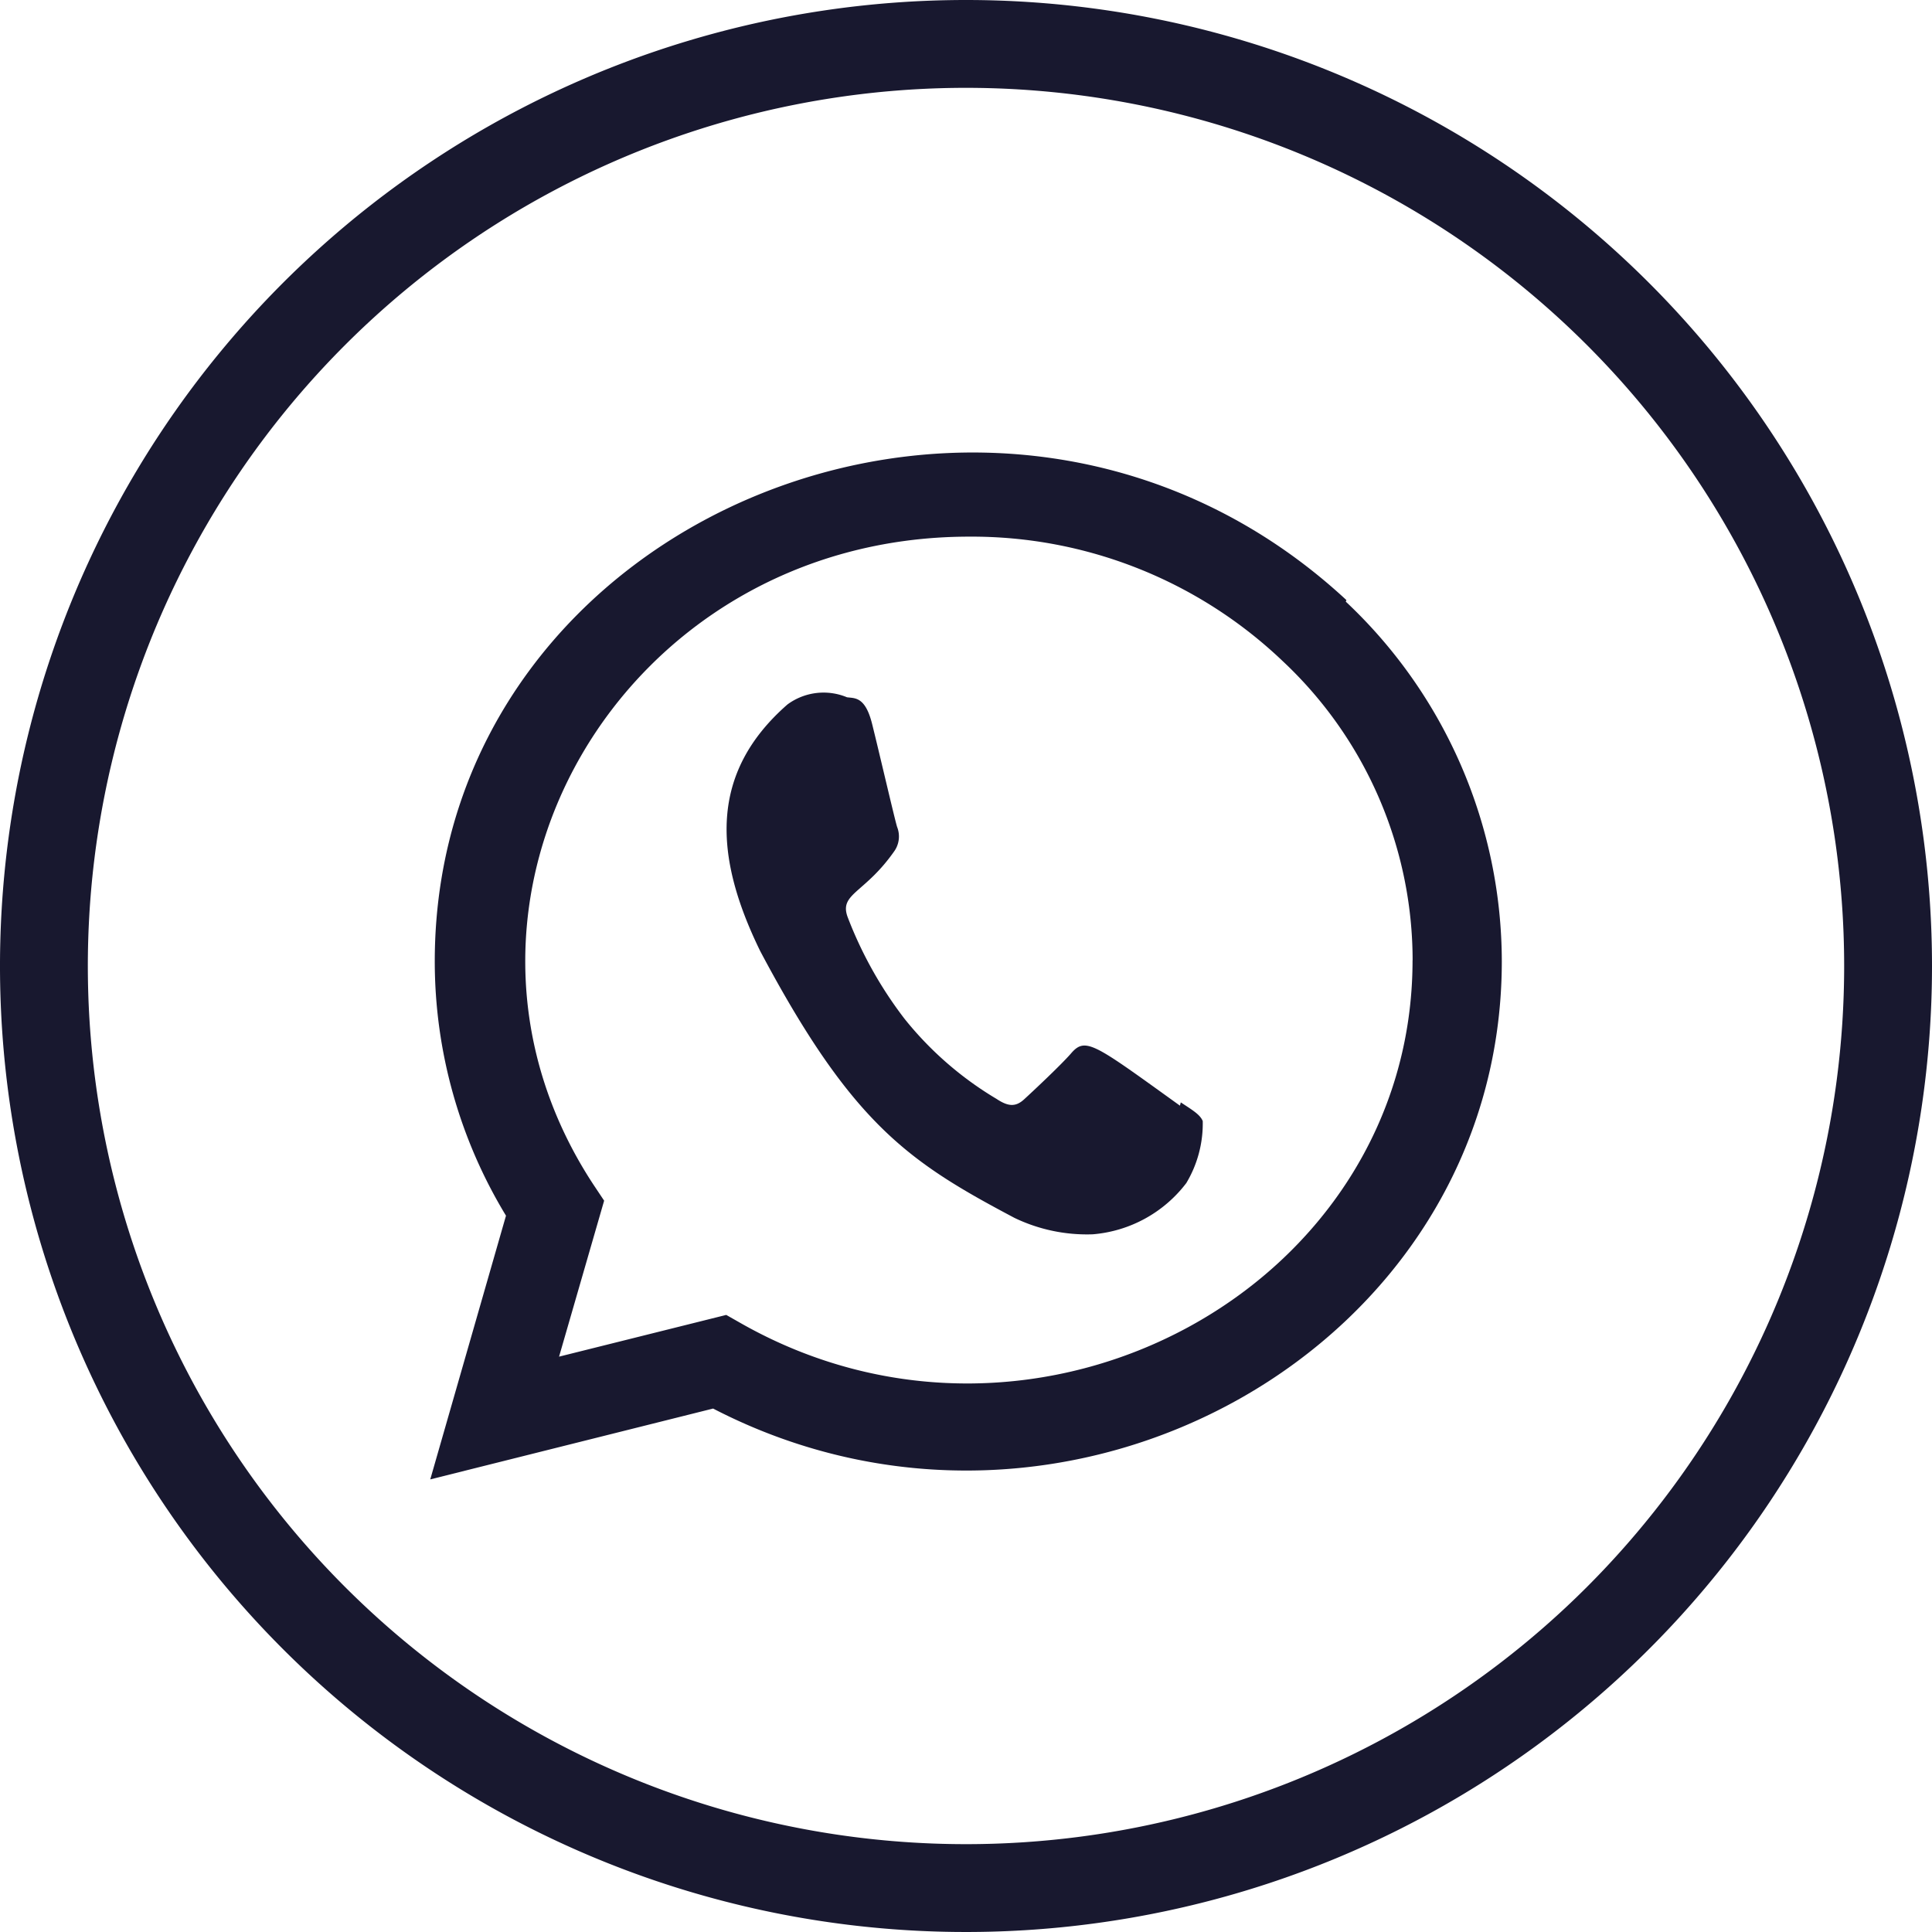
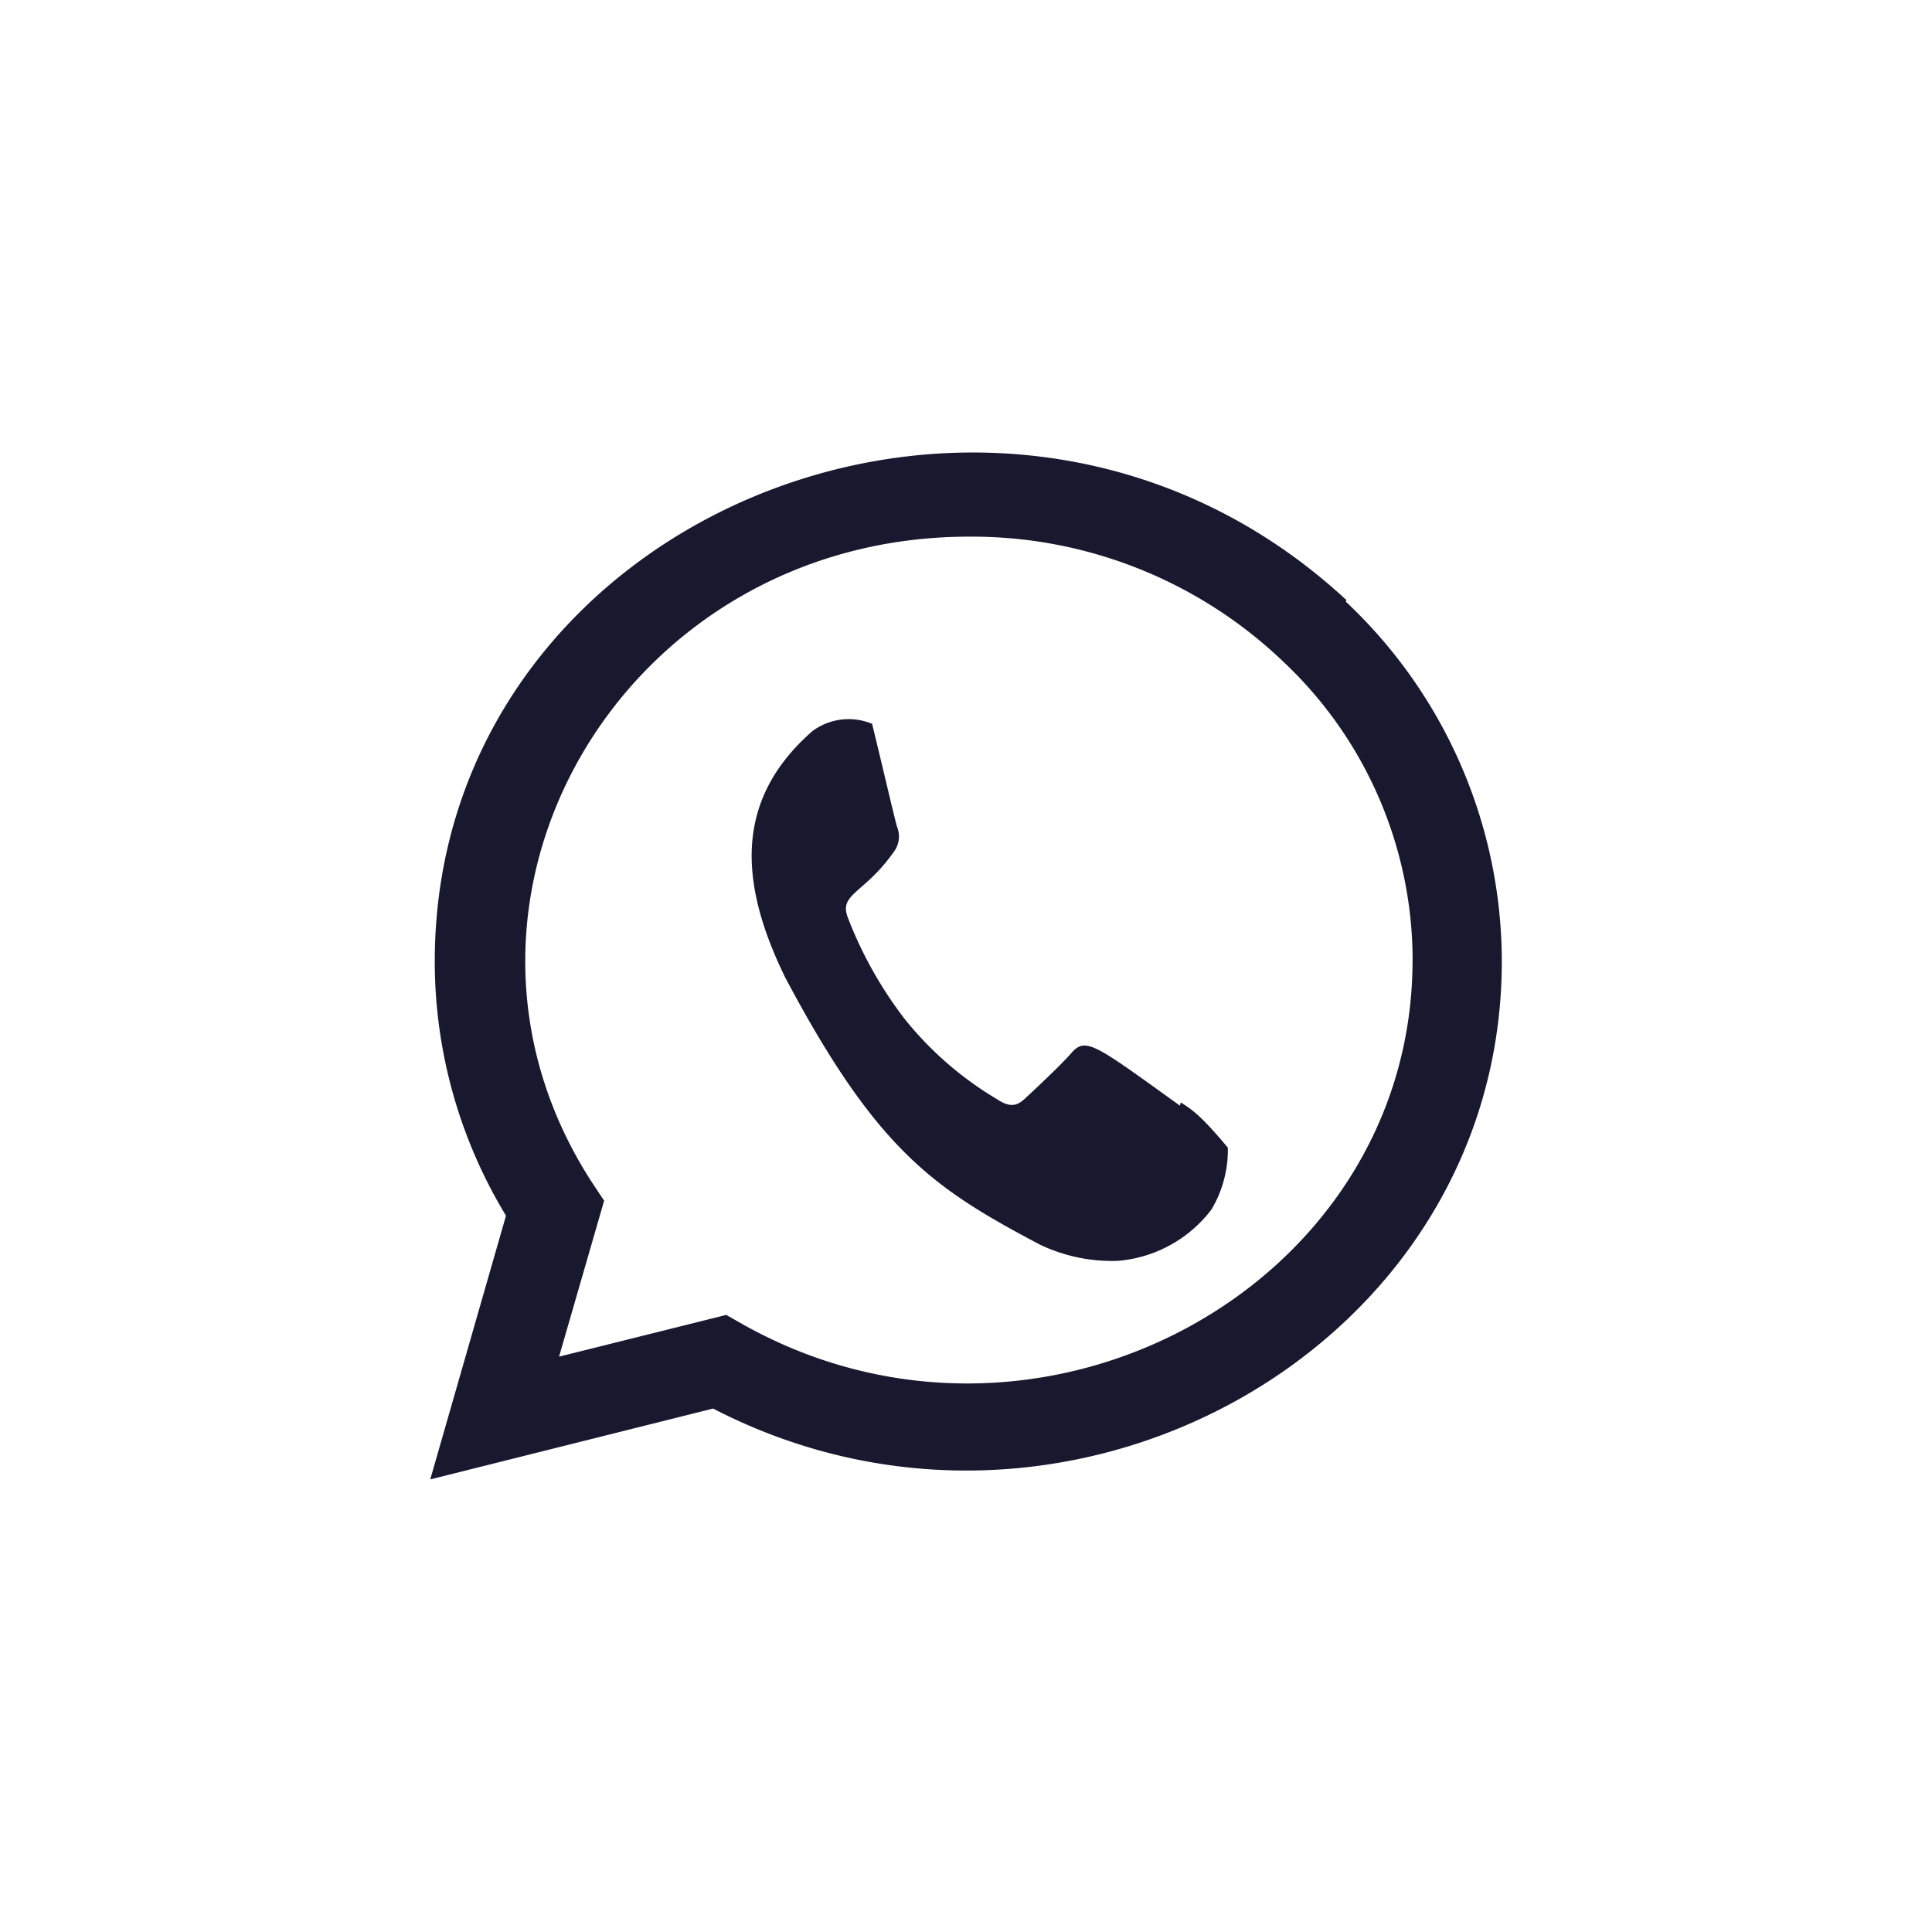
<svg xmlns="http://www.w3.org/2000/svg" width="30" height="30" viewBox="0 0 30 30">
  <g transform="translate(-320 -276.499)">
    <g transform="translate(326.681 283.526)">
-       <path d="M13.576,11.875l-.006.052c-1.449-.761-1.6-.862-1.788-.567-.13.2-.508.669-.622.807s-.23.146-.426.052A5.3,5.3,0,0,1,9.15,11.189,6.264,6.264,0,0,1,8.056,9.751c-.193-.351.211-.4.579-1.134a.4.4,0,0,0-.016-.364c-.049-.1-.443-1.125-.608-1.532s-.321-.354-.443-.354a.946.946,0,0,0-.9.239c-1.064,1.232-.8,2.5.115,3.853,1.789,2.466,2.742,2.92,4.484,3.551a2.594,2.594,0,0,0,1.239.084,2.034,2.034,0,0,0,1.329-.99,1.8,1.8,0,0,0,.119-.989C13.9,12.021,13.774,11.969,13.576,11.875Z" transform="translate(-0.137 -3.558) rotate(8)" fill="#18182f" />
+       <path d="M13.576,11.875l-.006.052c-1.449-.761-1.6-.862-1.788-.567-.13.2-.508.669-.622.807s-.23.146-.426.052A5.3,5.3,0,0,1,9.15,11.189,6.264,6.264,0,0,1,8.056,9.751c-.193-.351.211-.4.579-1.134a.4.4,0,0,0-.016-.364c-.049-.1-.443-1.125-.608-1.532a.946.946,0,0,0-.9.239c-1.064,1.232-.8,2.5.115,3.853,1.789,2.466,2.742,2.92,4.484,3.551a2.594,2.594,0,0,0,1.239.084,2.034,2.034,0,0,0,1.329-.99,1.8,1.8,0,0,0,.119-.989C13.9,12.021,13.774,11.969,13.576,11.875Z" transform="translate(-0.137 -3.558) rotate(8)" fill="#18182f" />
      <path d="M14.226,2.291C8.9-2.647.073.935.07,7.9a7.613,7.613,0,0,0,1.106,3.95L0,15.945l4.392-1.1c5.48,2.837,12.244-.93,12.247-6.942a7.675,7.675,0,0,0-2.423-5.588Zm1.027,5.592c0,5.071-5.813,8.238-10.407,5.65l-.25-.142L2,14.039l.7-2.422-.166-.249C-.331,7.006,2.953,1.306,8.369,1.306a6.993,6.993,0,0,1,4.868,1.933,6.37,6.37,0,0,1,2.017,4.644Z" transform="translate(0 0)" fill="#18182f" />
    </g>
    <g transform="translate(0 0.499)">
      <g transform="translate(320 276)">
-         <path d="M15,0A15,15,0,1,0,30,15,15,15,0,0,0,15,0Zm0,28.636A13.636,13.636,0,1,1,28.636,15,13.636,13.636,0,0,1,15,28.636Z" fill="#18182f" />
-       </g>
+         </g>
    </g>
  </g>
</svg>